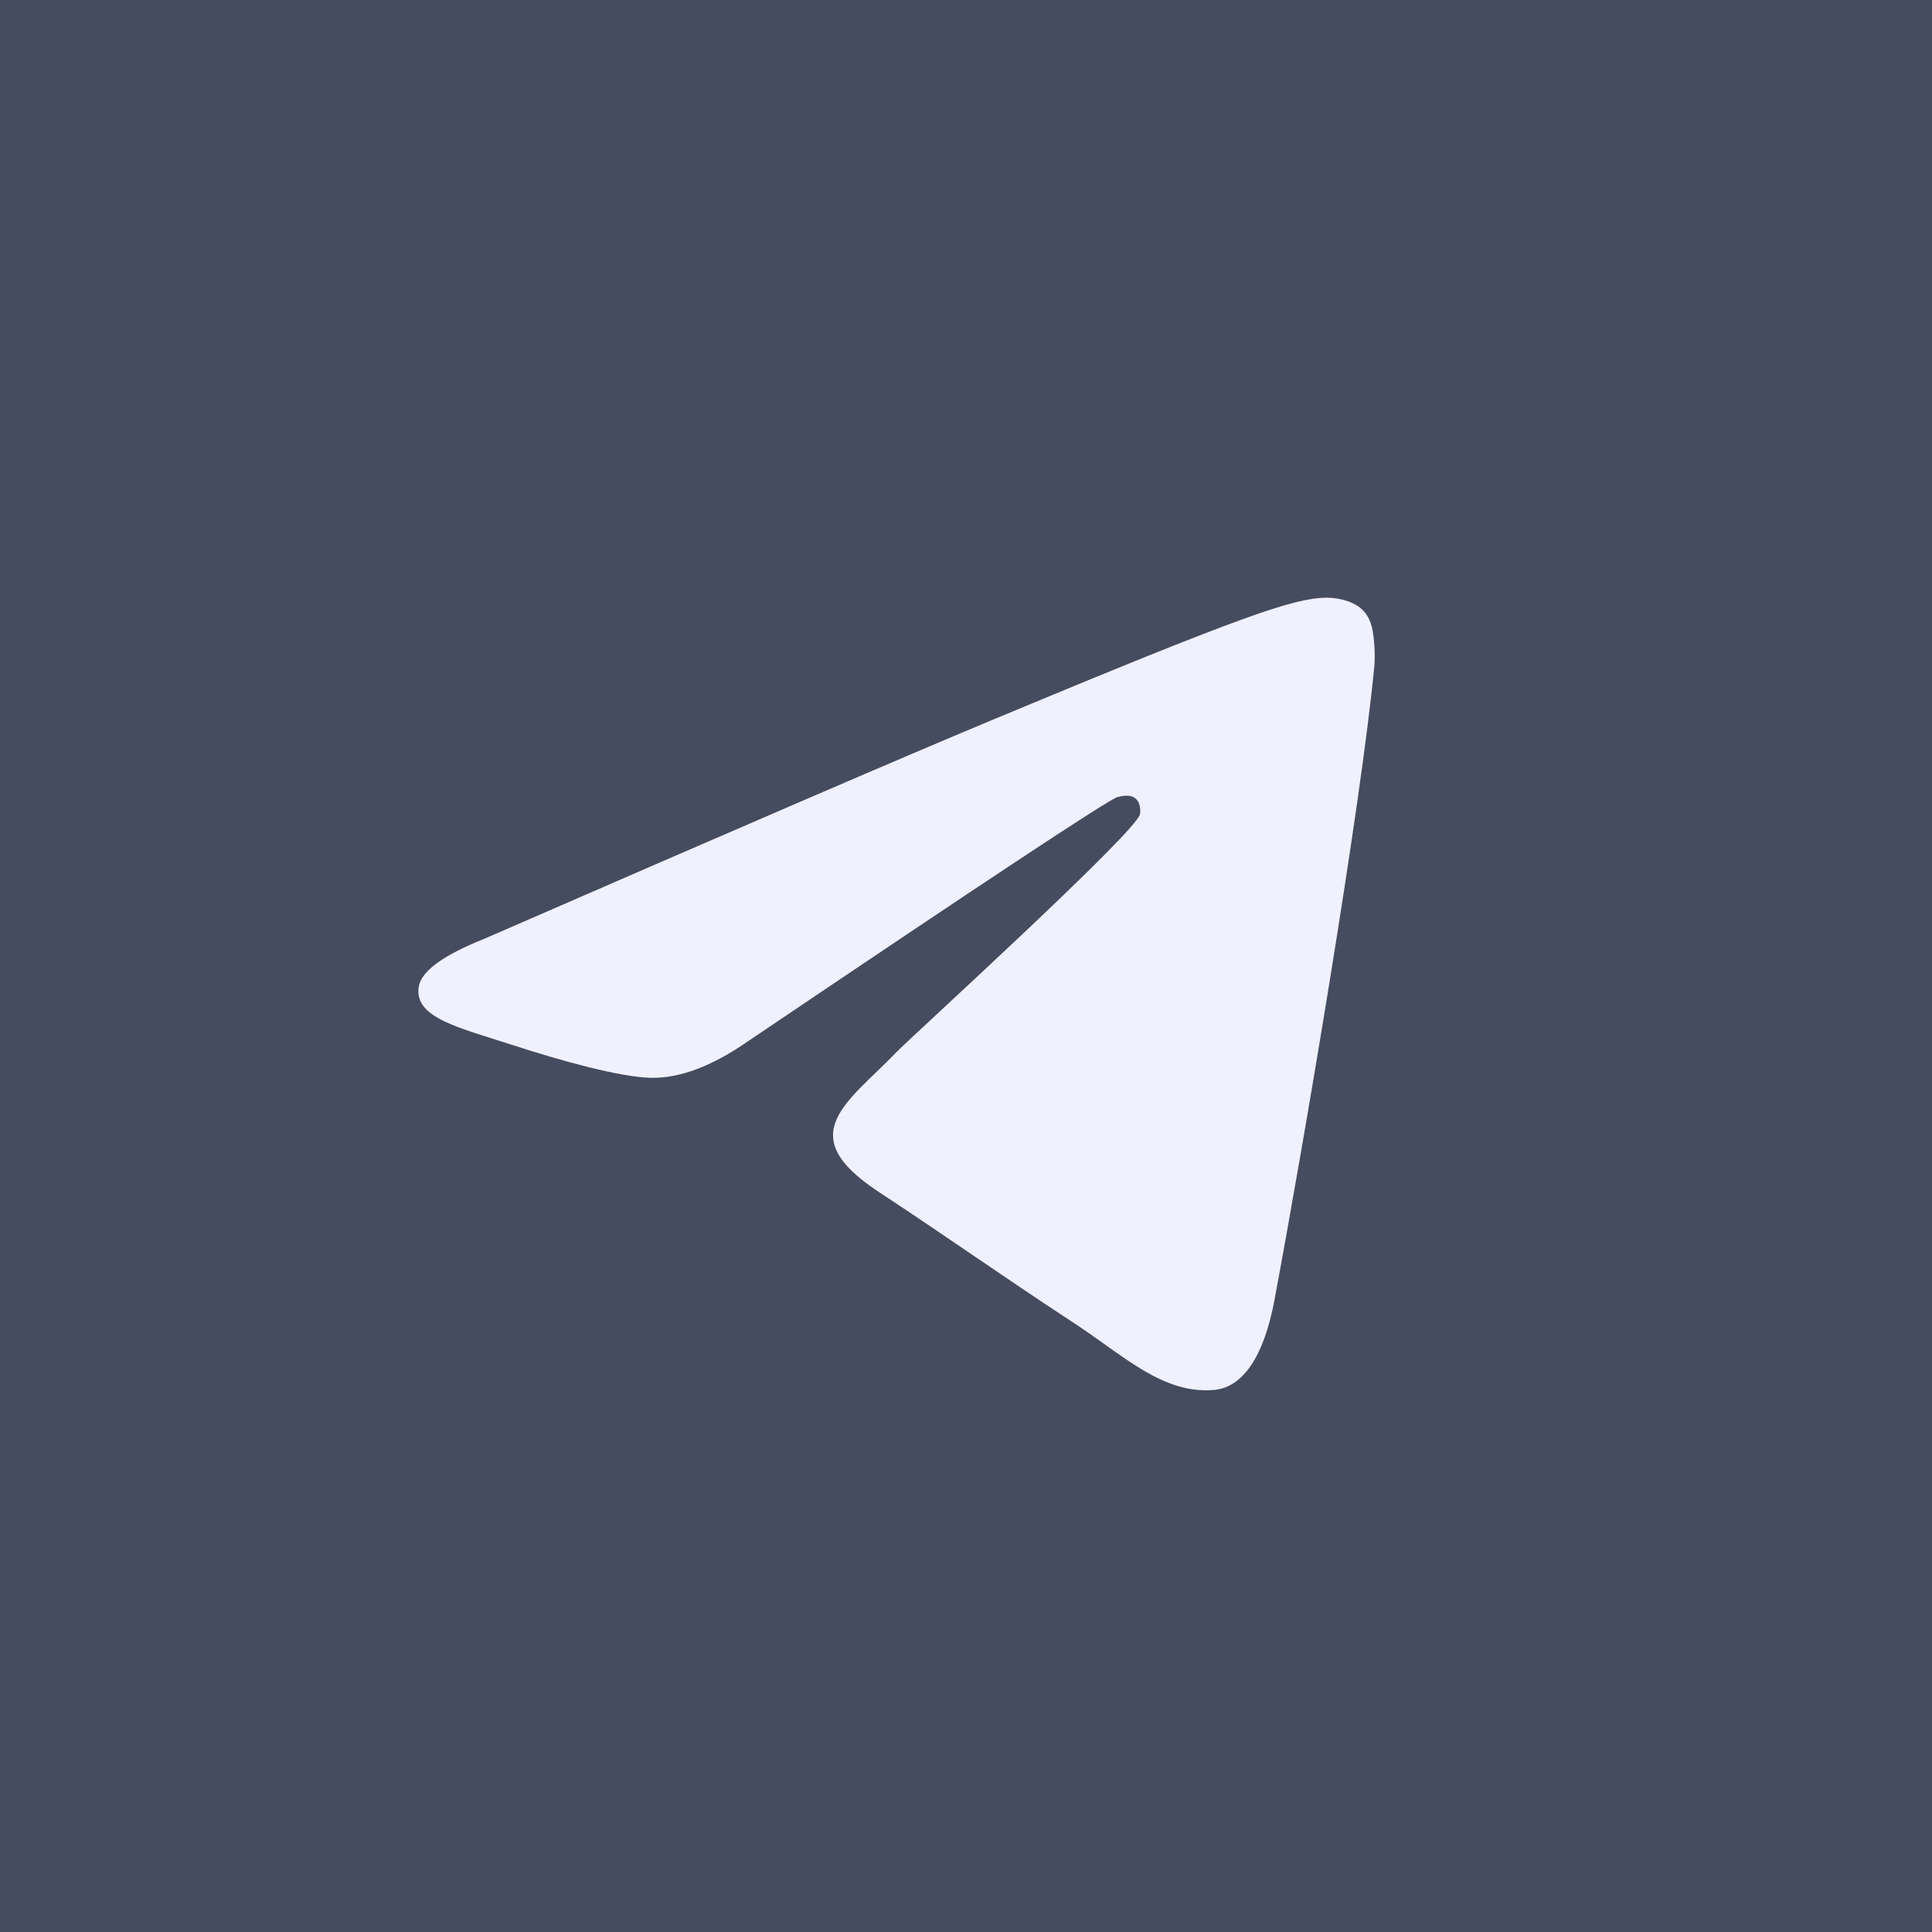
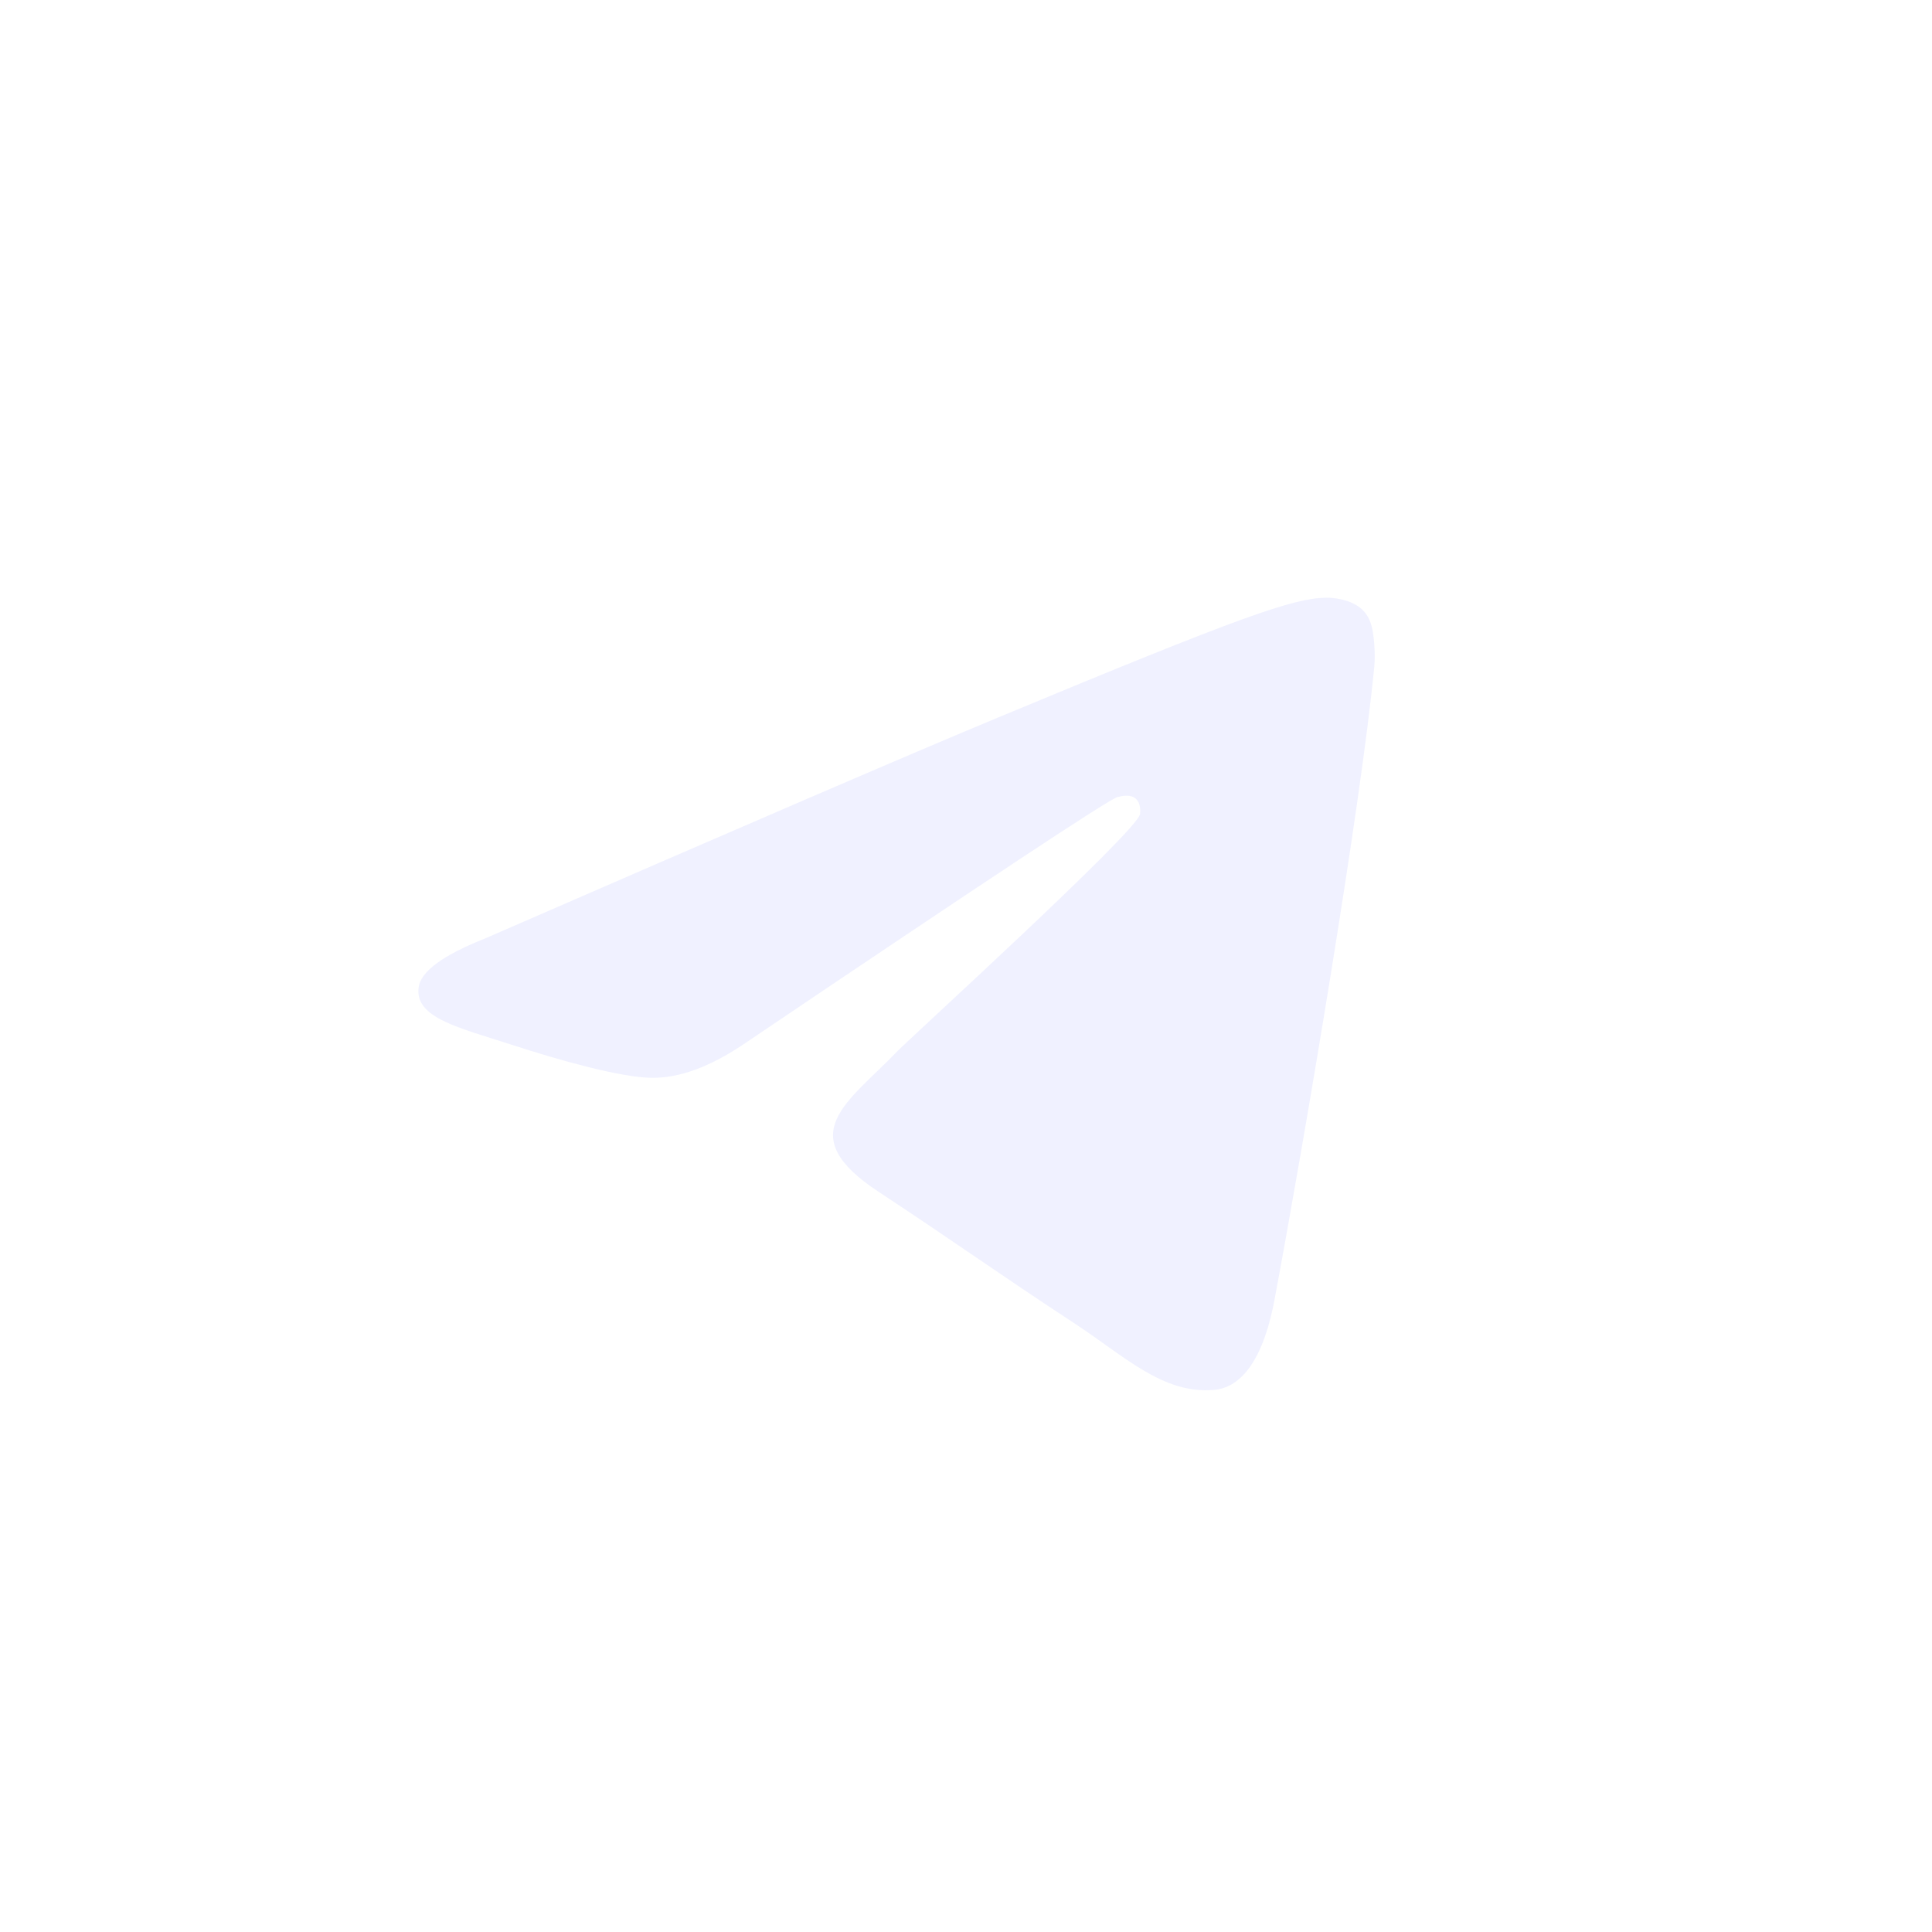
<svg xmlns="http://www.w3.org/2000/svg" width="30" height="30" viewBox="0 0 30 30" fill="none">
-   <rect width="30" height="30" fill="#454C60" />
  <path d="M7.517 14.579C11.504 12.842 14.162 11.697 15.492 11.144C19.289 9.564 20.078 9.29 20.593 9.281C20.706 9.279 20.959 9.307 21.123 9.44C21.261 9.552 21.299 9.704 21.317 9.81C21.336 9.917 21.358 10.159 21.34 10.349C21.134 12.511 20.244 17.758 19.791 20.18C19.599 21.205 19.222 21.549 18.856 21.582C18.062 21.655 17.459 21.057 16.69 20.553C15.487 19.764 14.807 19.273 13.638 18.503C12.288 17.613 13.164 17.125 13.933 16.325C14.134 16.116 17.633 12.934 17.701 12.645C17.709 12.609 17.717 12.474 17.637 12.403C17.557 12.332 17.439 12.356 17.354 12.376C17.233 12.403 15.311 13.674 11.586 16.188C11.04 16.563 10.546 16.746 10.103 16.736C9.615 16.725 8.676 16.46 7.977 16.233C7.121 15.955 6.44 15.807 6.5 15.335C6.531 15.088 6.87 14.837 7.517 14.579Z" fill="#F0F1FF" />
</svg>